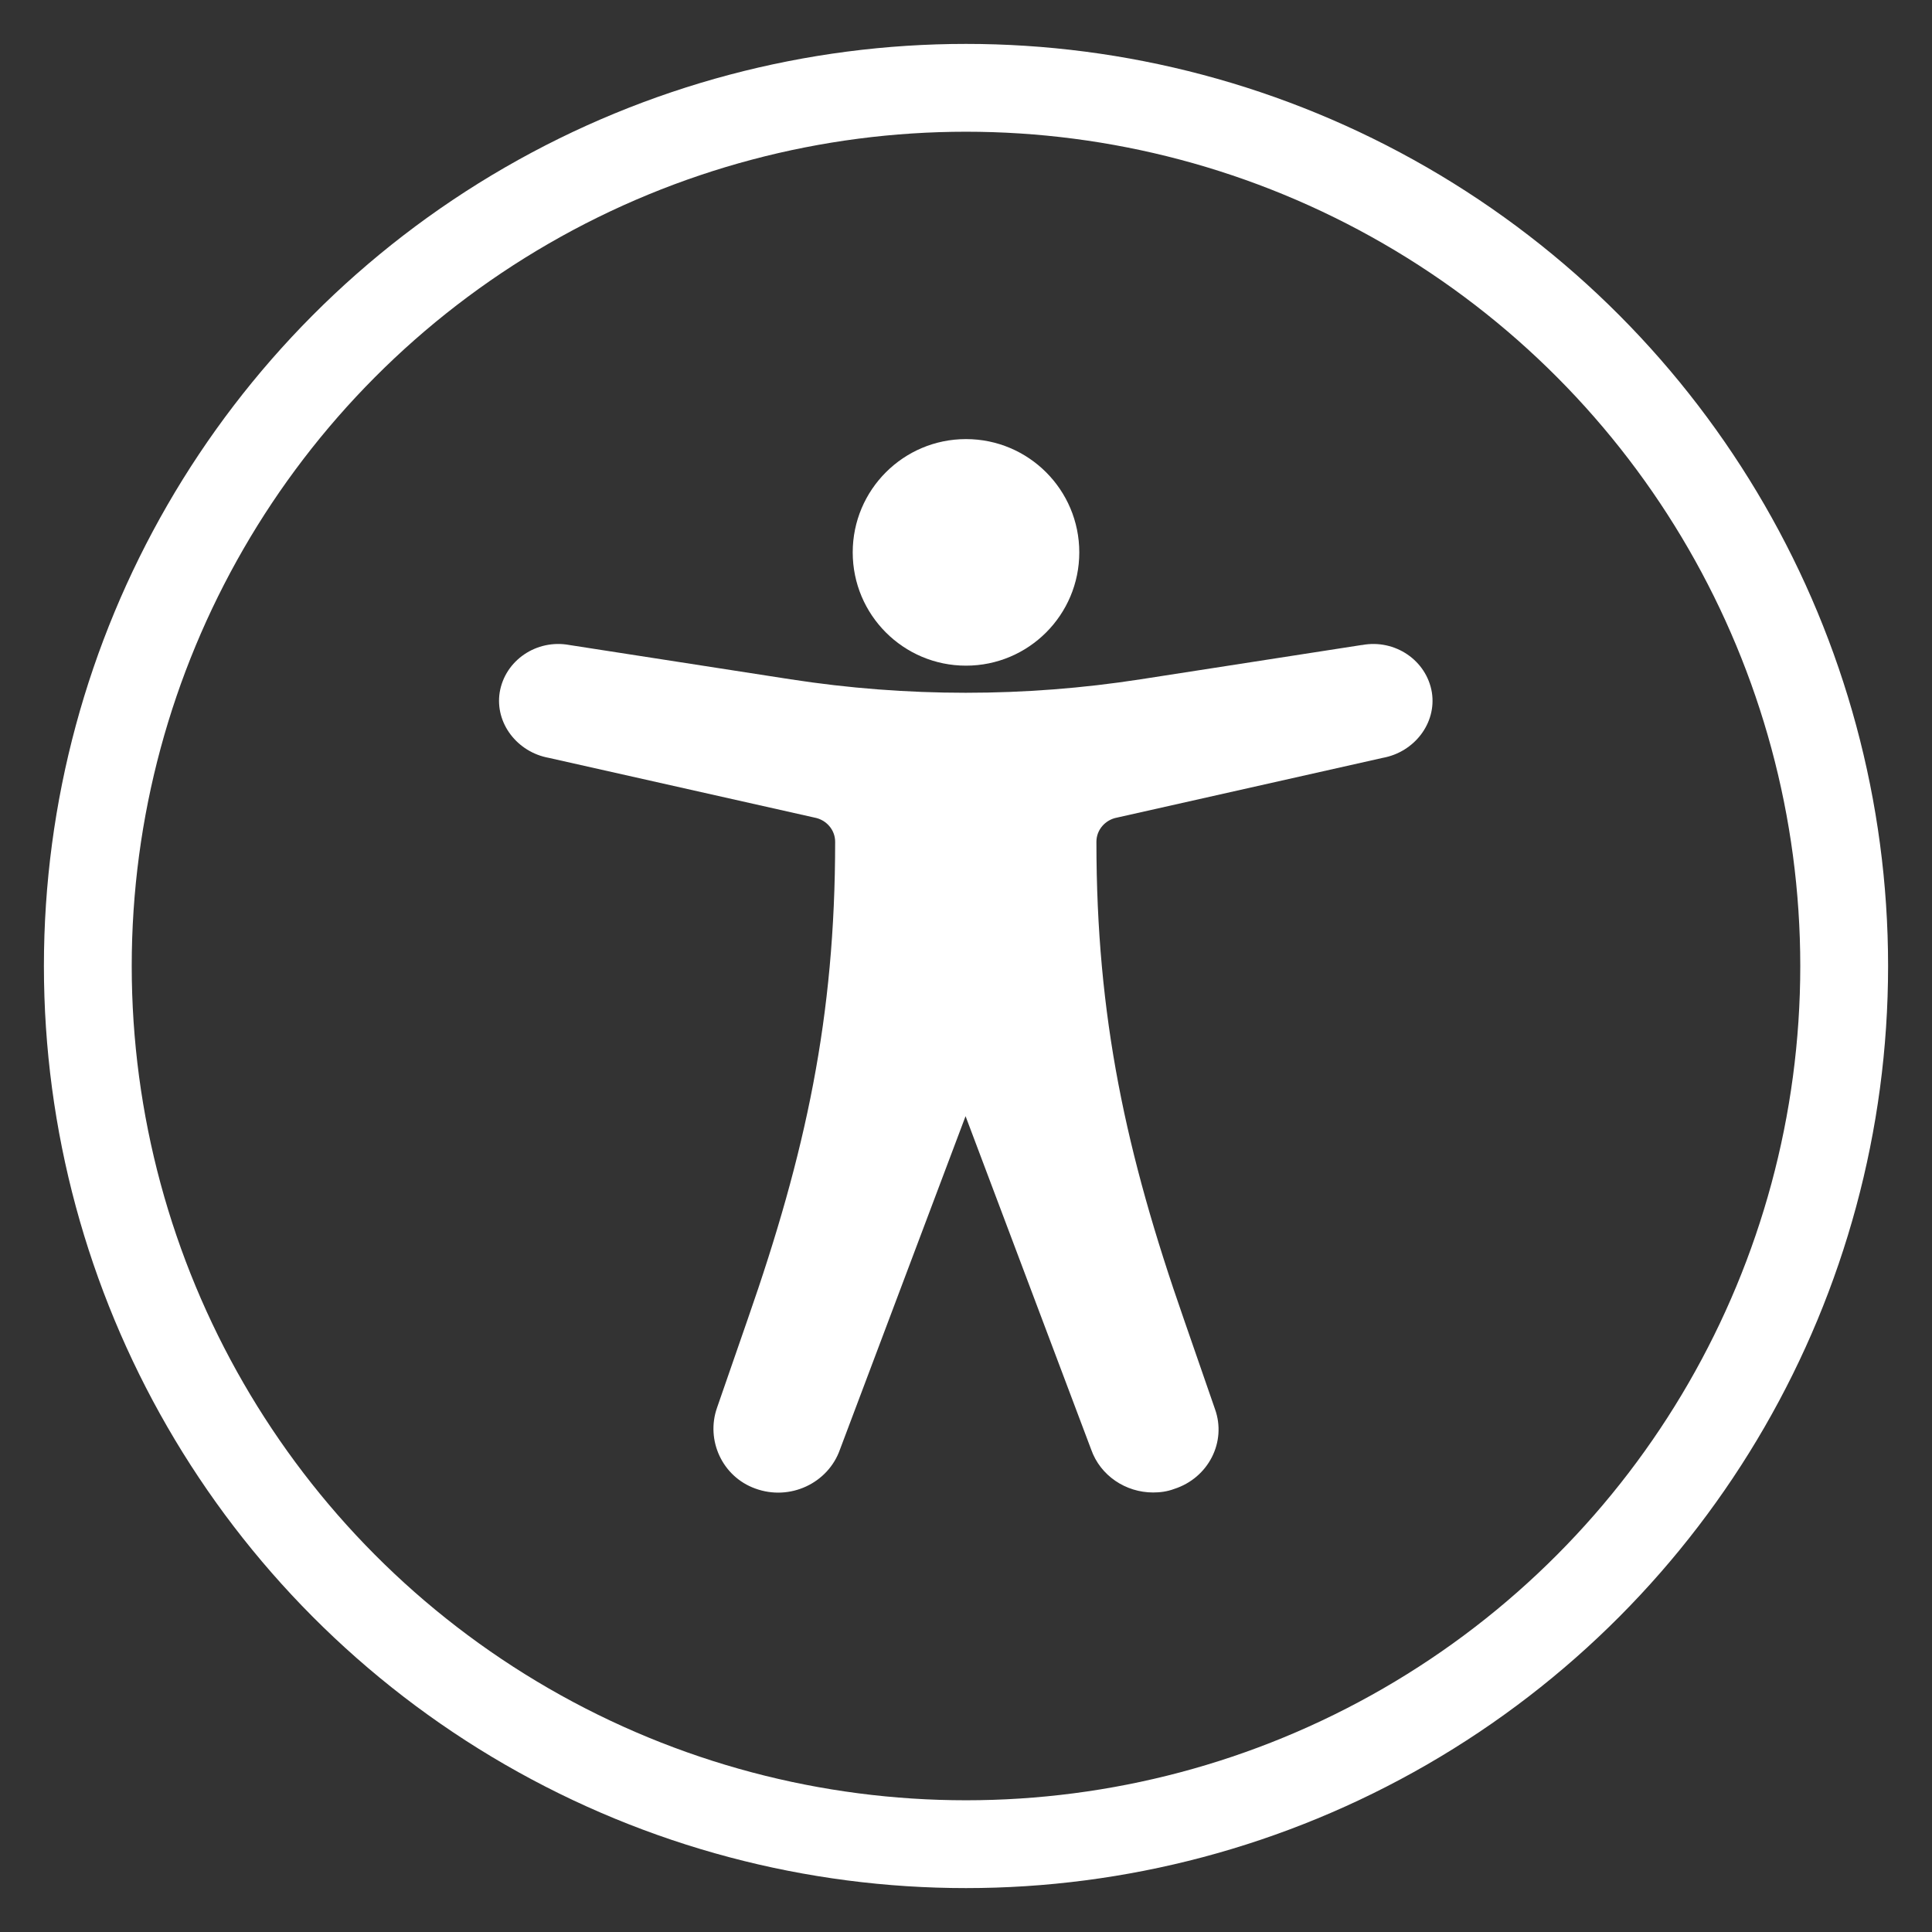
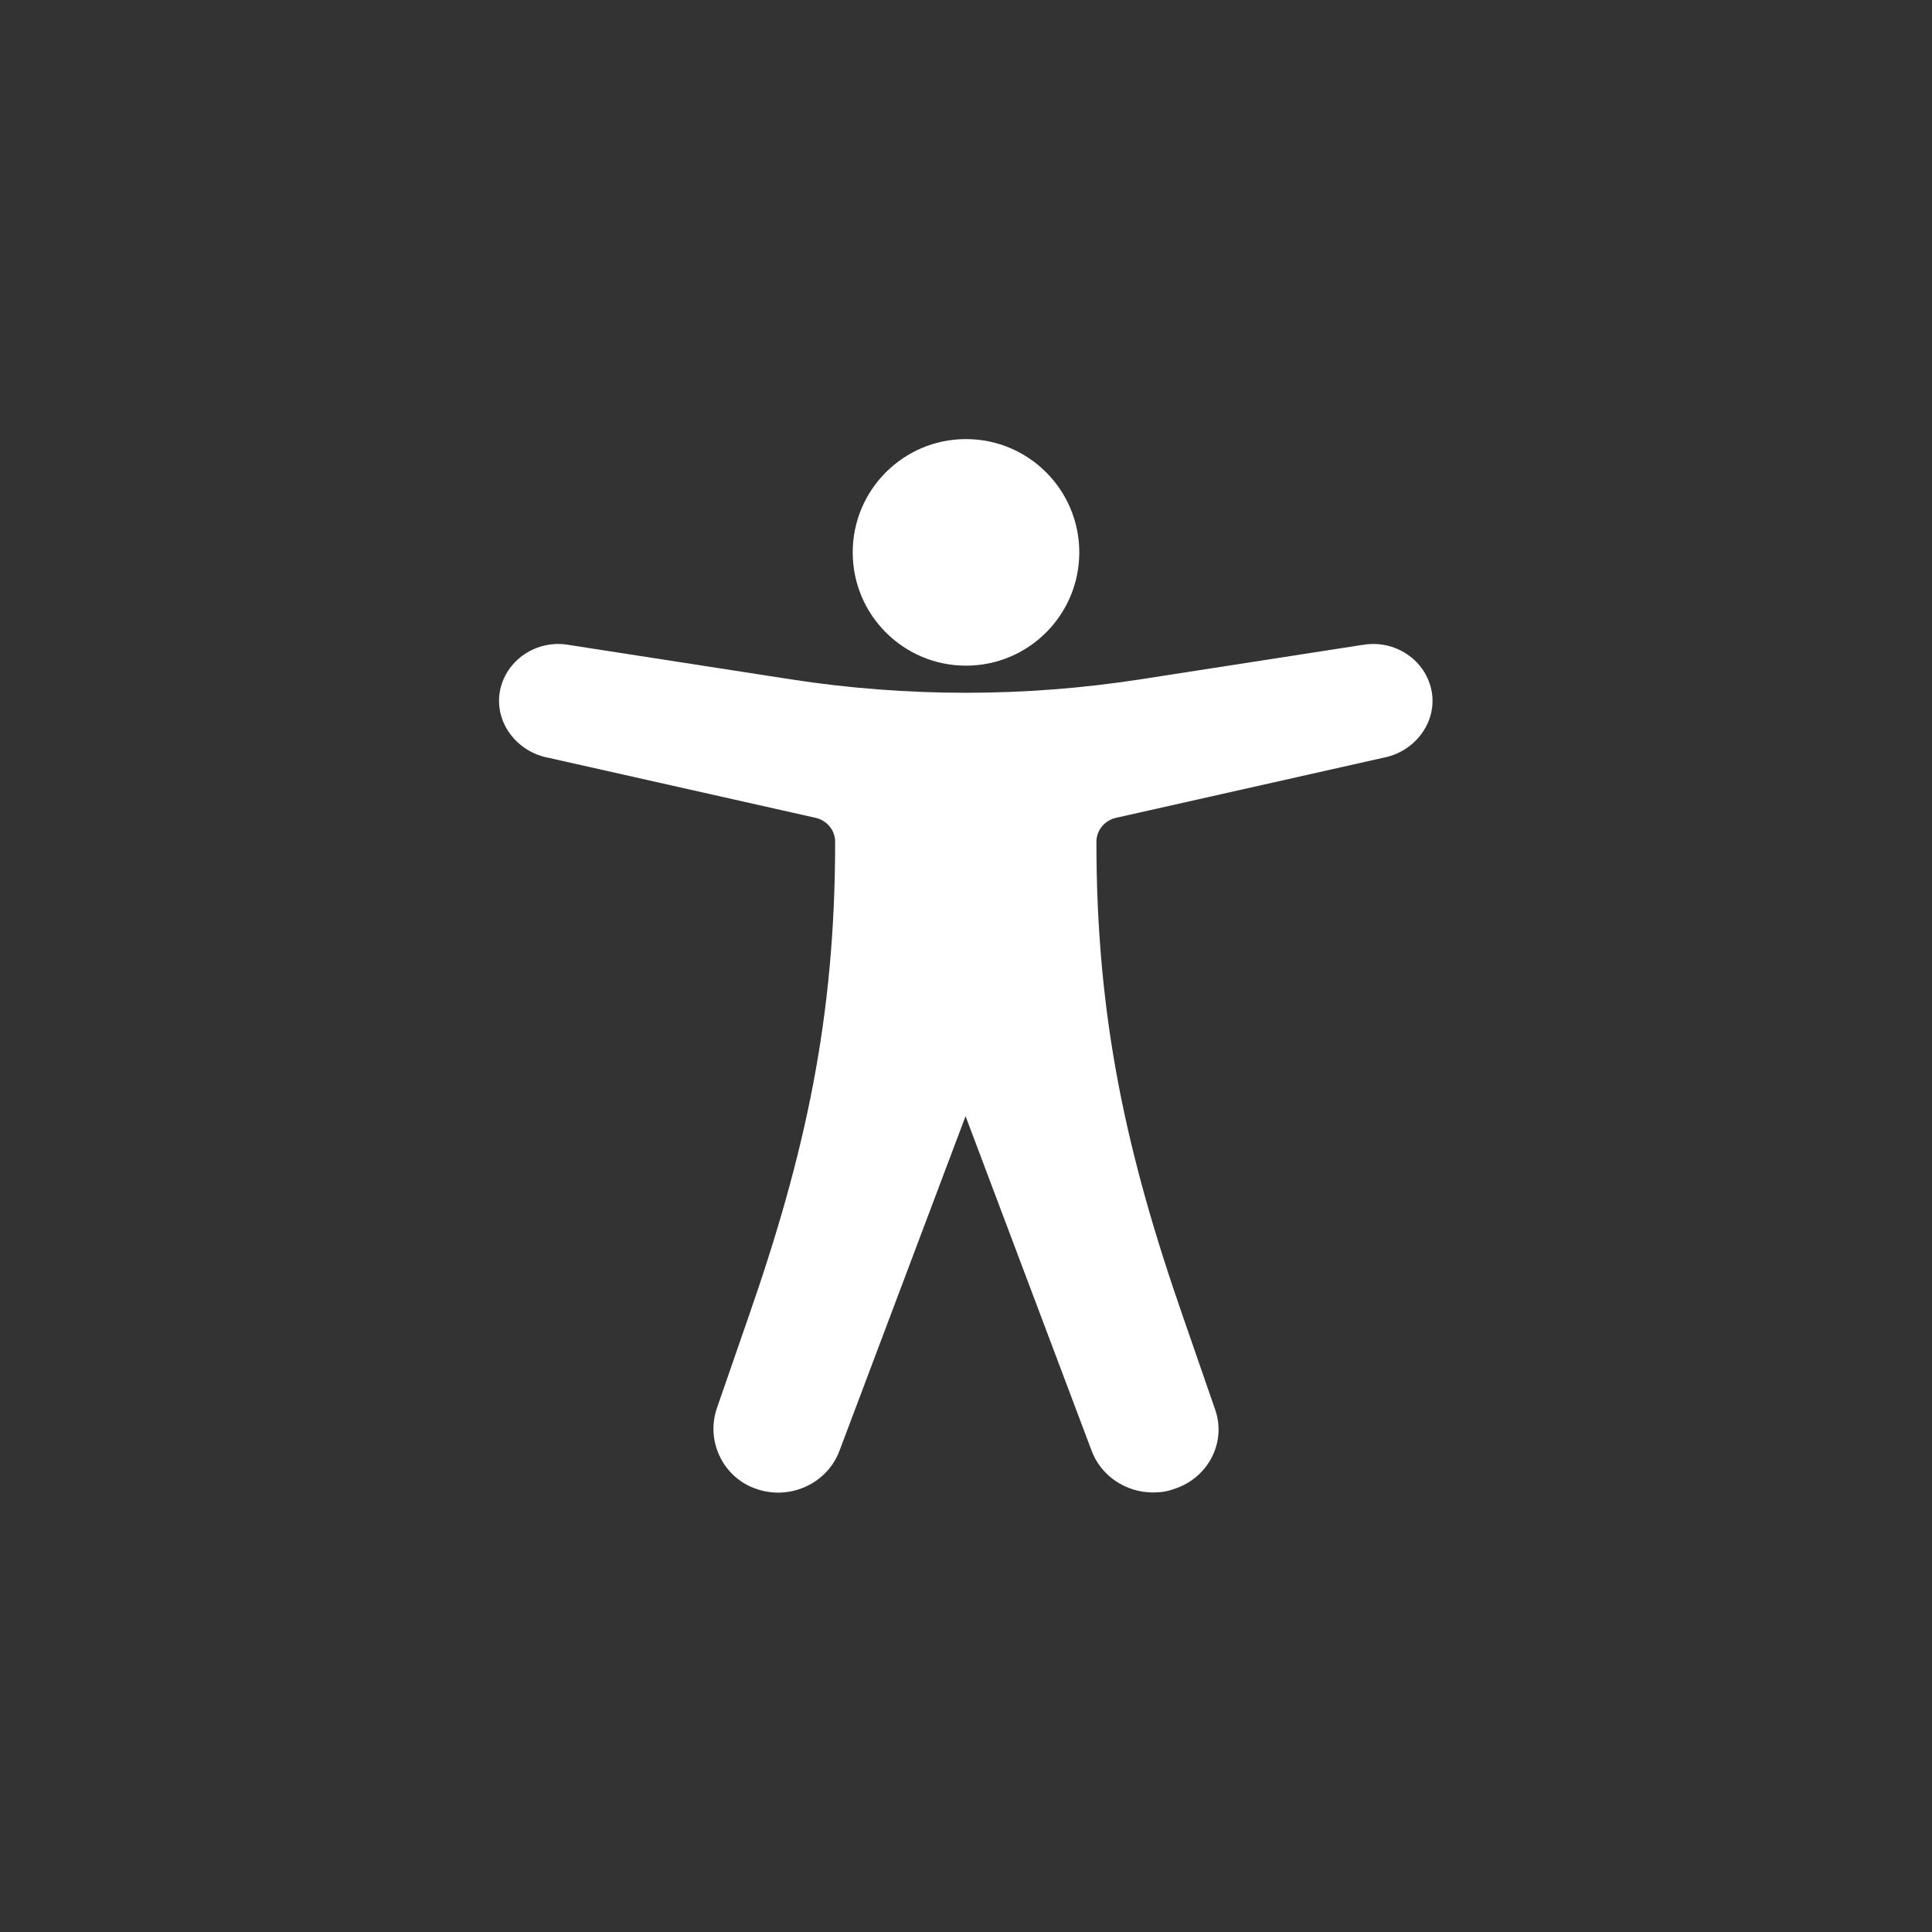
<svg xmlns="http://www.w3.org/2000/svg" id="Layer_1" viewBox="0 0 44 44">
  <rect x="0" y="0" width="44" height="44" fill="#333333" stroke="none" />
  <defs>
    <style>.cls-1{fill:#fff;}.cls-2{fill:none;stroke:#fff;stroke-miterlimit:10;stroke-width:2px;}</style>
  </defs>
-   <circle class="cls-2" cx="22" cy="22" r="20" />
  <path class="cls-1" d="M31.01,14.69l-5.03.78c-2.64.41-5.33.41-7.98,0l-5.03-.78c-.75-.14-1.47.35-1.59,1.08-.11.7.4,1.36,1.12,1.49l6.05,1.36c.27.05.47.28.47.55h0c0,3.99-.67,7.09-1.99,10.87l-.7,2.02c-.26.74.12,1.57.87,1.84.79.29,1.66-.12,1.93-.89l2.86-7.59,2.86,7.59c.21.6.79.98,1.41.98.16,0,.32-.02.48-.08.78-.25,1.2-1.07.93-1.82l-.71-2.05c-1.32-3.78-1.99-6.88-1.99-10.87h0c0-.27.2-.5.47-.55l6.05-1.36c.72-.13,1.23-.79,1.12-1.49-.12-.73-.84-1.22-1.59-1.08Z" />
  <circle class="cls-1" cx="22" cy="12.58" r="2.58" />
</svg>